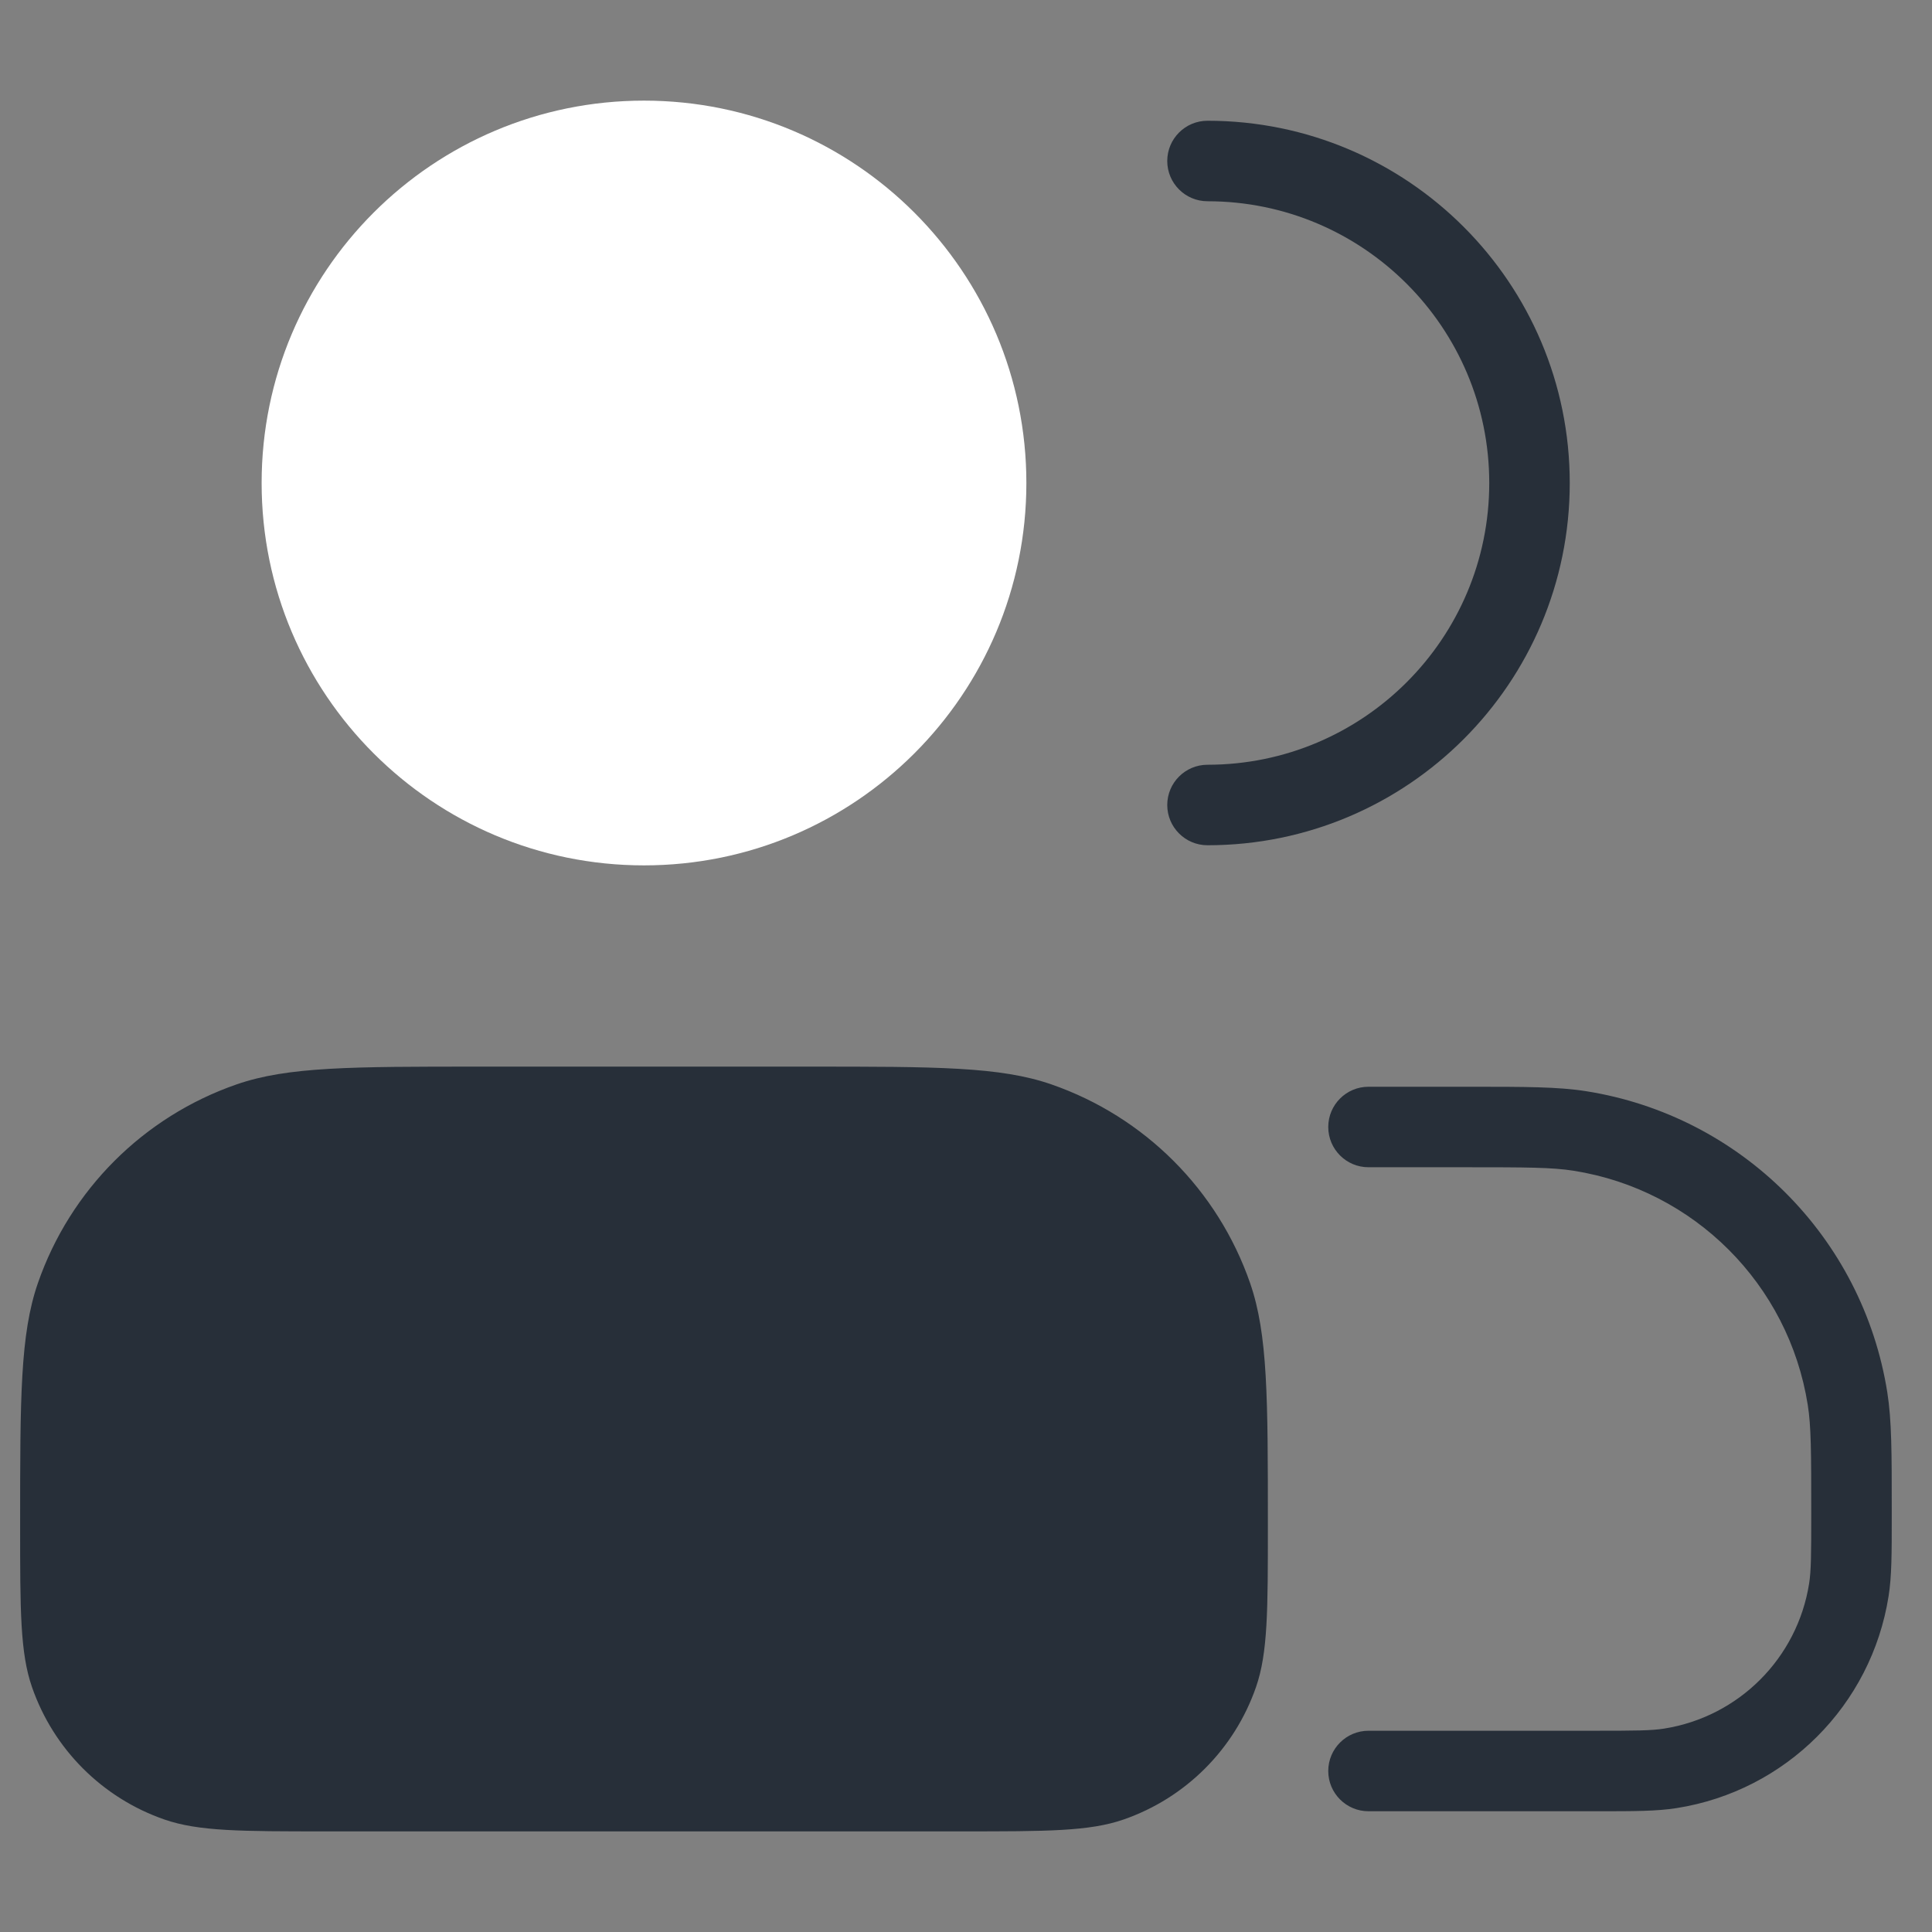
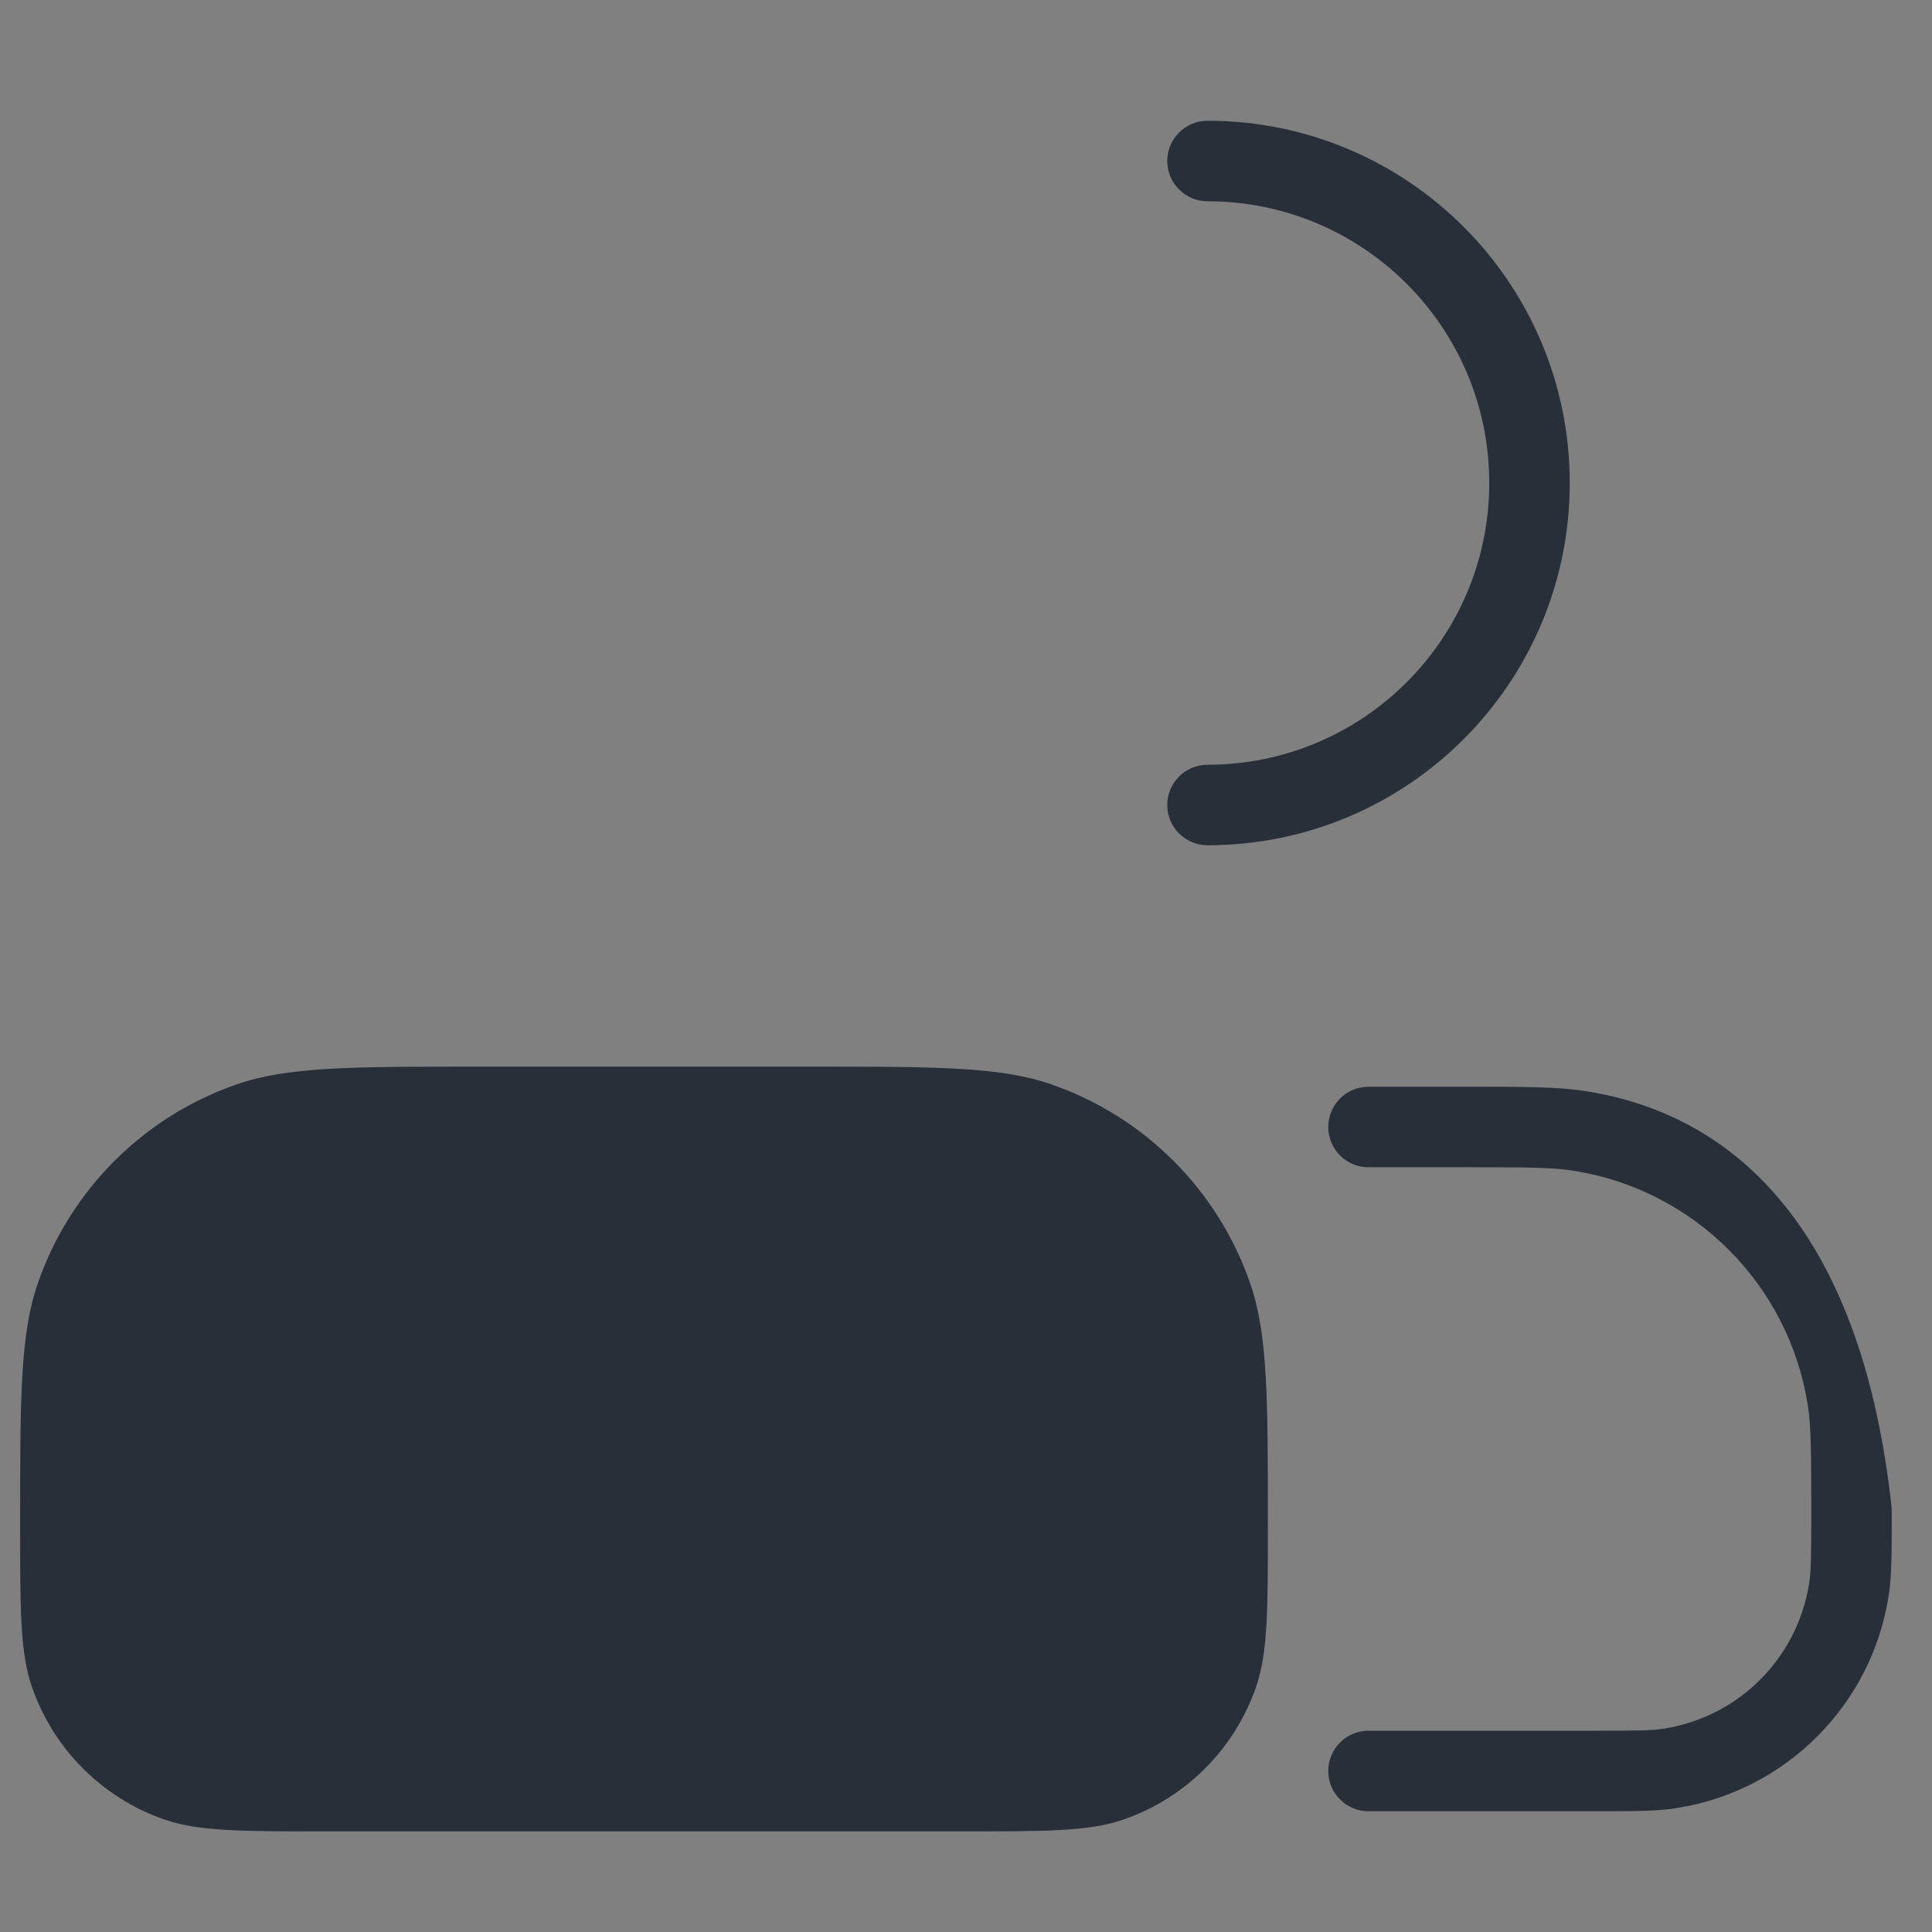
<svg xmlns="http://www.w3.org/2000/svg" width="36" height="36" viewBox="0 0 36 36" fill="none">
  <rect x="0" y="0" width="36" height="36" fill="#808080" stroke="none" />
  <g id="users">
-     <path id="Part" d="M4.875 9C4.875 5.065 8.065 1.875 12 1.875C15.935 1.875 19.125 5.065 19.125 9C19.125 12.935 15.935 16.125 12 16.125C8.065 16.125 4.875 12.935 4.875 9Z" fill="white" />
-     <path id="Vector" fill-rule="evenodd" clip-rule="evenodd" d="M22.5 2.25C22.086 2.25 21.75 2.586 21.75 3C21.75 3.414 22.086 3.75 22.5 3.75C25.399 3.75 27.75 6.101 27.75 9C27.75 11.899 25.399 14.25 22.5 14.25C22.086 14.25 21.75 14.586 21.75 15C21.75 15.414 22.086 15.75 22.5 15.75C26.228 15.75 29.25 12.728 29.25 9C29.25 5.272 26.228 2.25 22.5 2.25ZM27.3 21.75C28.444 21.75 28.928 21.752 29.321 21.815C31.568 22.17 33.33 23.932 33.685 26.179C33.748 26.572 33.75 27.056 33.75 28.2C33.75 28.972 33.748 29.27 33.71 29.508C33.49 30.899 32.399 31.99 31.008 32.21C30.77 32.248 30.472 32.25 29.7 32.25H25.5C25.086 32.25 24.75 32.586 24.75 33C24.75 33.414 25.086 33.75 25.5 33.75H29.7L29.776 33.75H29.776C30.447 33.75 30.873 33.75 31.243 33.691C33.276 33.37 34.87 31.776 35.191 29.743C35.25 29.373 35.25 28.947 35.25 28.276V28.276L35.25 28.2L35.25 28.116C35.25 27.081 35.25 26.469 35.167 25.944C34.709 23.056 32.444 20.791 29.556 20.333C29.031 20.25 28.419 20.25 27.384 20.25H27.384L27.3 20.25H25.5C25.086 20.25 24.75 20.586 24.75 21C24.75 21.414 25.086 21.75 25.5 21.75H27.3ZM4.409 20.206C5.364 19.875 6.551 19.875 8.925 19.875H15.075C17.449 19.875 18.636 19.875 19.591 20.206C21.327 20.808 22.692 22.173 23.294 23.909C23.625 24.864 23.625 26.051 23.625 28.425C23.625 30.008 23.625 30.799 23.404 31.436C23.003 32.593 22.093 33.503 20.936 33.904C20.299 34.125 19.508 34.125 17.925 34.125H6.075C4.492 34.125 3.701 34.125 3.064 33.904C1.907 33.503 0.997 32.593 0.596 31.436C0.375 30.799 0.375 30.008 0.375 28.425C0.375 26.051 0.375 24.864 0.706 23.909C1.308 22.173 2.673 20.808 4.409 20.206Z" fill="#272F39" />
+     <path id="Vector" fill-rule="evenodd" clip-rule="evenodd" d="M22.5 2.25C22.086 2.25 21.75 2.586 21.75 3C21.75 3.414 22.086 3.75 22.5 3.75C25.399 3.75 27.75 6.101 27.75 9C27.75 11.899 25.399 14.25 22.5 14.25C22.086 14.25 21.75 14.586 21.75 15C21.75 15.414 22.086 15.75 22.5 15.75C26.228 15.75 29.25 12.728 29.25 9C29.25 5.272 26.228 2.25 22.5 2.25ZM27.3 21.75C28.444 21.75 28.928 21.752 29.321 21.815C31.568 22.17 33.33 23.932 33.685 26.179C33.748 26.572 33.75 27.056 33.75 28.2C33.75 28.972 33.748 29.27 33.71 29.508C33.49 30.899 32.399 31.99 31.008 32.21C30.77 32.248 30.472 32.25 29.7 32.25H25.5C25.086 32.25 24.75 32.586 24.75 33C24.75 33.414 25.086 33.75 25.5 33.75H29.7L29.776 33.75H29.776C30.447 33.75 30.873 33.75 31.243 33.691C33.276 33.37 34.87 31.776 35.191 29.743C35.25 29.373 35.25 28.947 35.25 28.276V28.276L35.25 28.2L35.25 28.116C34.709 23.056 32.444 20.791 29.556 20.333C29.031 20.25 28.419 20.25 27.384 20.25H27.384L27.3 20.25H25.5C25.086 20.25 24.75 20.586 24.75 21C24.75 21.414 25.086 21.75 25.5 21.75H27.3ZM4.409 20.206C5.364 19.875 6.551 19.875 8.925 19.875H15.075C17.449 19.875 18.636 19.875 19.591 20.206C21.327 20.808 22.692 22.173 23.294 23.909C23.625 24.864 23.625 26.051 23.625 28.425C23.625 30.008 23.625 30.799 23.404 31.436C23.003 32.593 22.093 33.503 20.936 33.904C20.299 34.125 19.508 34.125 17.925 34.125H6.075C4.492 34.125 3.701 34.125 3.064 33.904C1.907 33.503 0.997 32.593 0.596 31.436C0.375 30.799 0.375 30.008 0.375 28.425C0.375 26.051 0.375 24.864 0.706 23.909C1.308 22.173 2.673 20.808 4.409 20.206Z" fill="#272F39" />
  </g>
</svg>